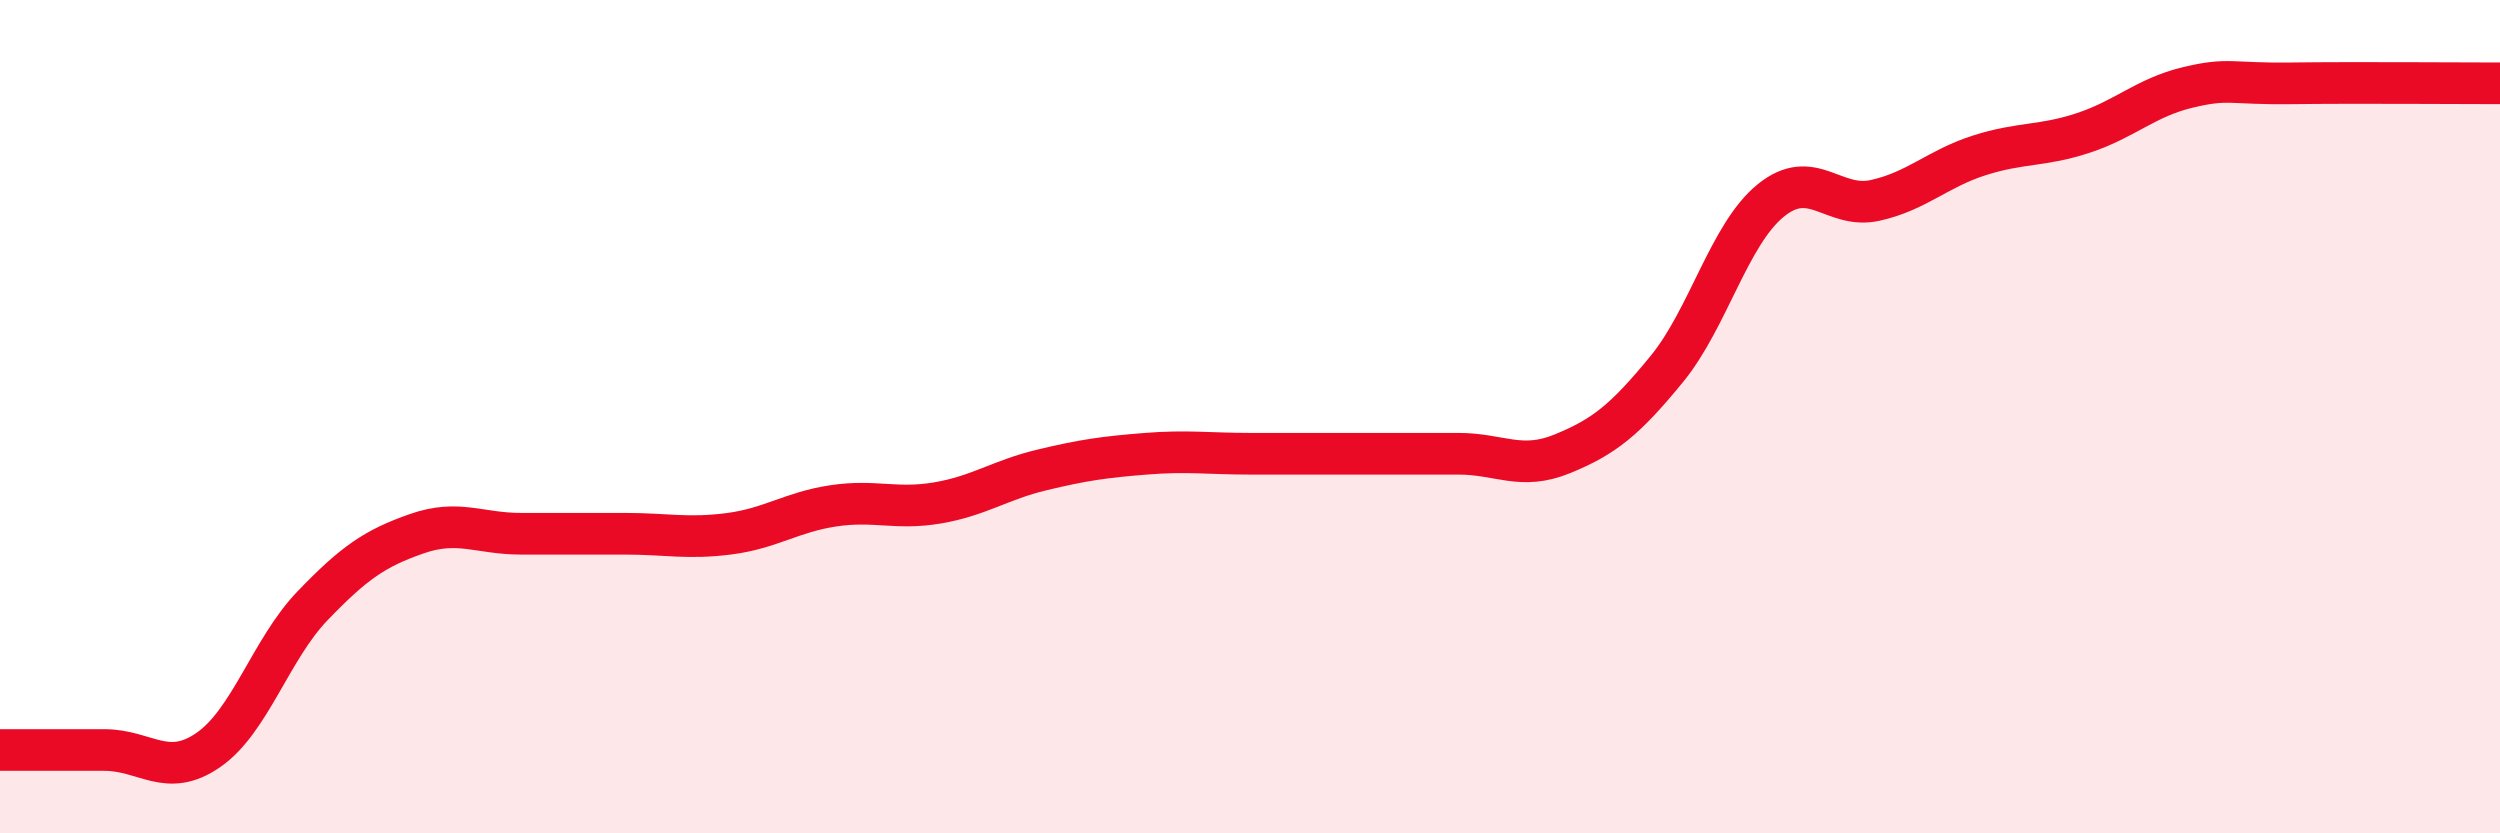
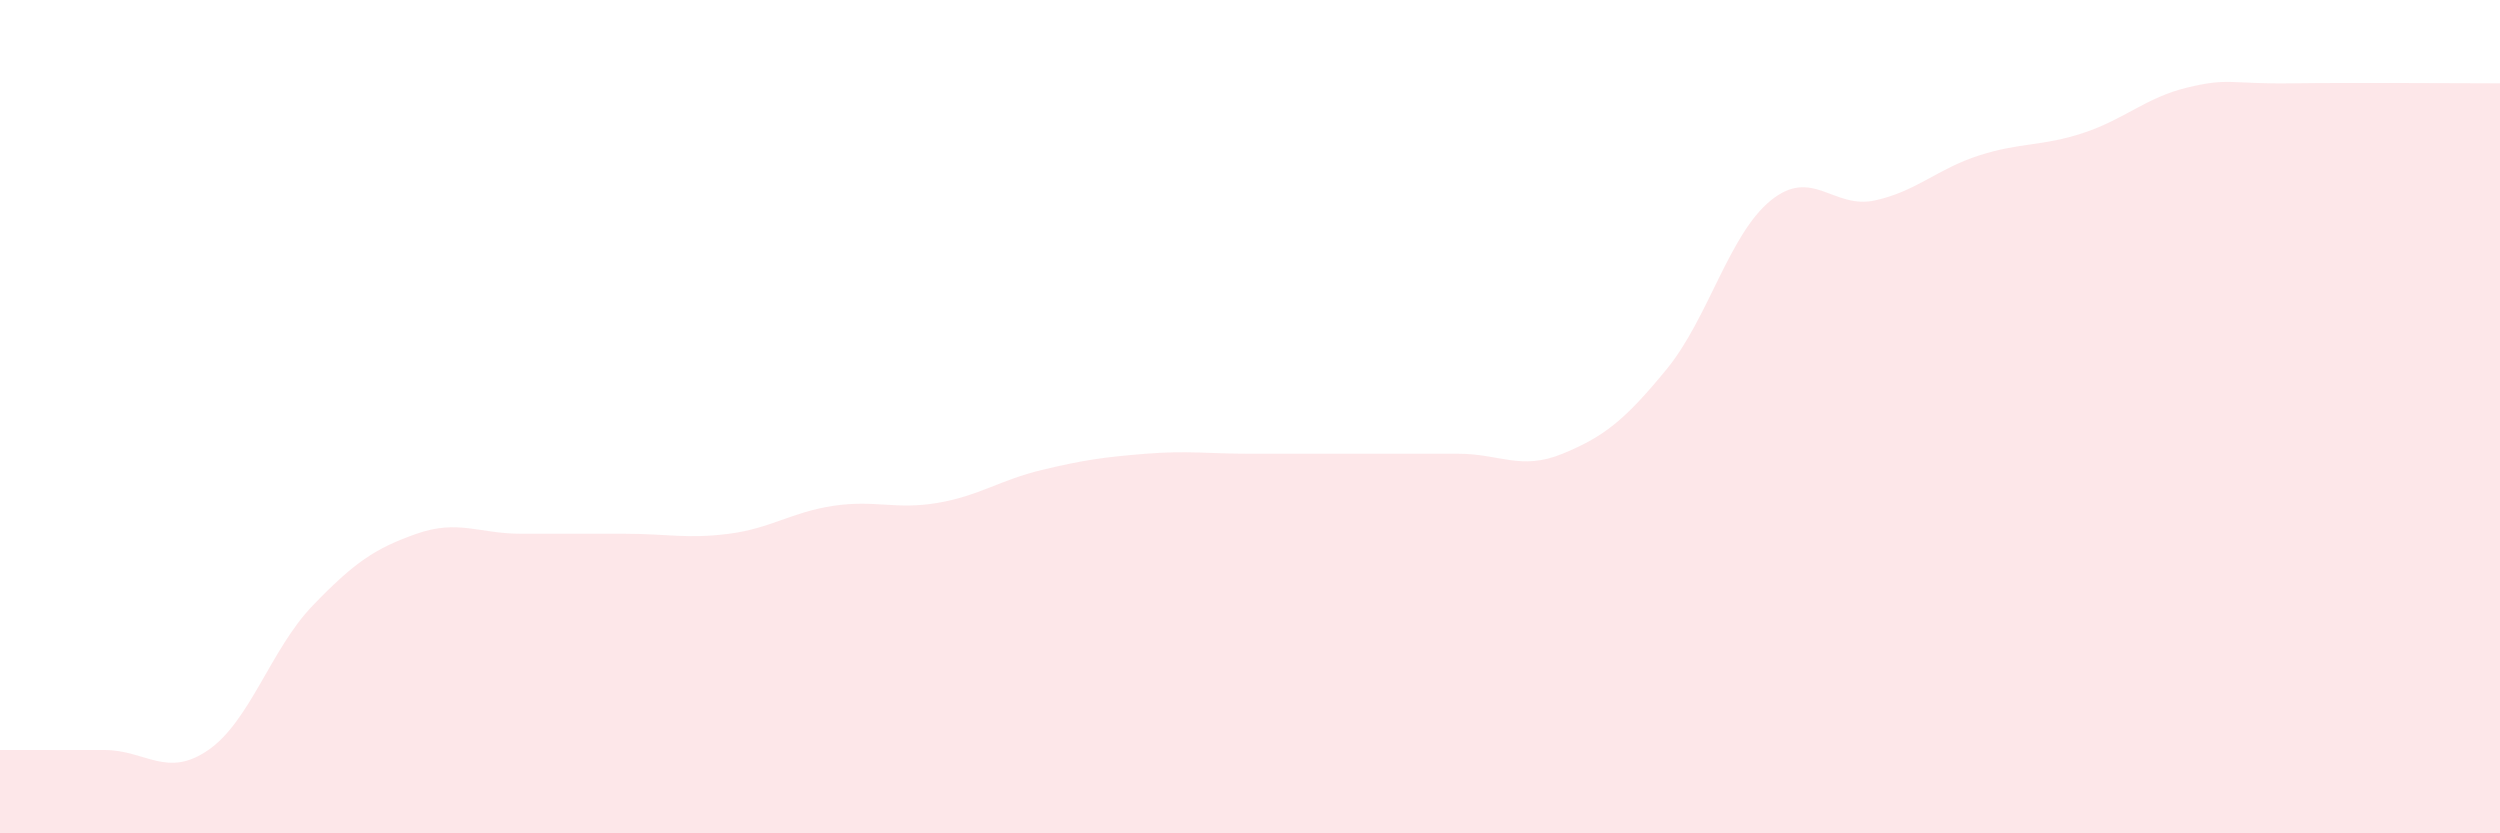
<svg xmlns="http://www.w3.org/2000/svg" width="60" height="20" viewBox="0 0 60 20">
  <path d="M 0,18 C 0.5,18 1.5,18 2.5,18 C 3.5,18 4,18.69 5,18 C 6,17.31 6.5,15.58 7.5,14.54 C 8.5,13.5 9,13.16 10,12.81 C 11,12.46 11.5,12.81 12.5,12.81 C 13.5,12.81 14,12.81 15,12.81 C 16,12.81 16.5,12.94 17.5,12.81 C 18.5,12.68 19,12.29 20,12.14 C 21,11.99 21.5,12.24 22.5,12.07 C 23.5,11.9 24,11.52 25,11.28 C 26,11.04 26.5,10.97 27.5,10.89 C 28.5,10.81 29,10.89 30,10.89 C 31,10.89 31.5,10.89 32.5,10.89 C 33.5,10.89 34,10.89 35,10.89 C 36,10.89 36.5,11.3 37.5,10.89 C 38.5,10.48 39,10.08 40,8.86 C 41,7.64 41.5,5.62 42.5,4.81 C 43.5,4 44,5.03 45,4.81 C 46,4.59 46.5,4.05 47.5,3.73 C 48.5,3.41 49,3.52 50,3.19 C 51,2.86 51.5,2.34 52.5,2.1 C 53.5,1.86 53.5,2.02 55,2 C 56.5,1.98 59,2 60,2L60 20L0 20Z" fill="#EB0A25" opacity="0.1" stroke-linecap="round" stroke-linejoin="round" />
-   <path d="M 0,18 C 0.5,18 1.5,18 2.5,18 C 3.5,18 4,18.69 5,18 C 6,17.31 6.5,15.58 7.5,14.54 C 8.5,13.5 9,13.16 10,12.81 C 11,12.46 11.5,12.81 12.5,12.81 C 13.5,12.81 14,12.81 15,12.81 C 16,12.81 16.5,12.94 17.5,12.81 C 18.5,12.68 19,12.29 20,12.14 C 21,11.99 21.5,12.24 22.5,12.07 C 23.5,11.9 24,11.52 25,11.28 C 26,11.04 26.5,10.97 27.5,10.89 C 28.5,10.81 29,10.89 30,10.89 C 31,10.89 31.5,10.89 32.5,10.89 C 33.5,10.89 34,10.89 35,10.89 C 36,10.89 36.5,11.3 37.5,10.89 C 38.5,10.48 39,10.08 40,8.86 C 41,7.64 41.5,5.62 42.5,4.81 C 43.5,4 44,5.03 45,4.81 C 46,4.59 46.5,4.05 47.5,3.73 C 48.5,3.41 49,3.52 50,3.19 C 51,2.86 51.5,2.34 52.5,2.1 C 53.5,1.86 53.5,2.02 55,2 C 56.5,1.98 59,2 60,2" stroke="#EB0A25" stroke-width="1" fill="none" stroke-linecap="round" stroke-linejoin="round" />
</svg>